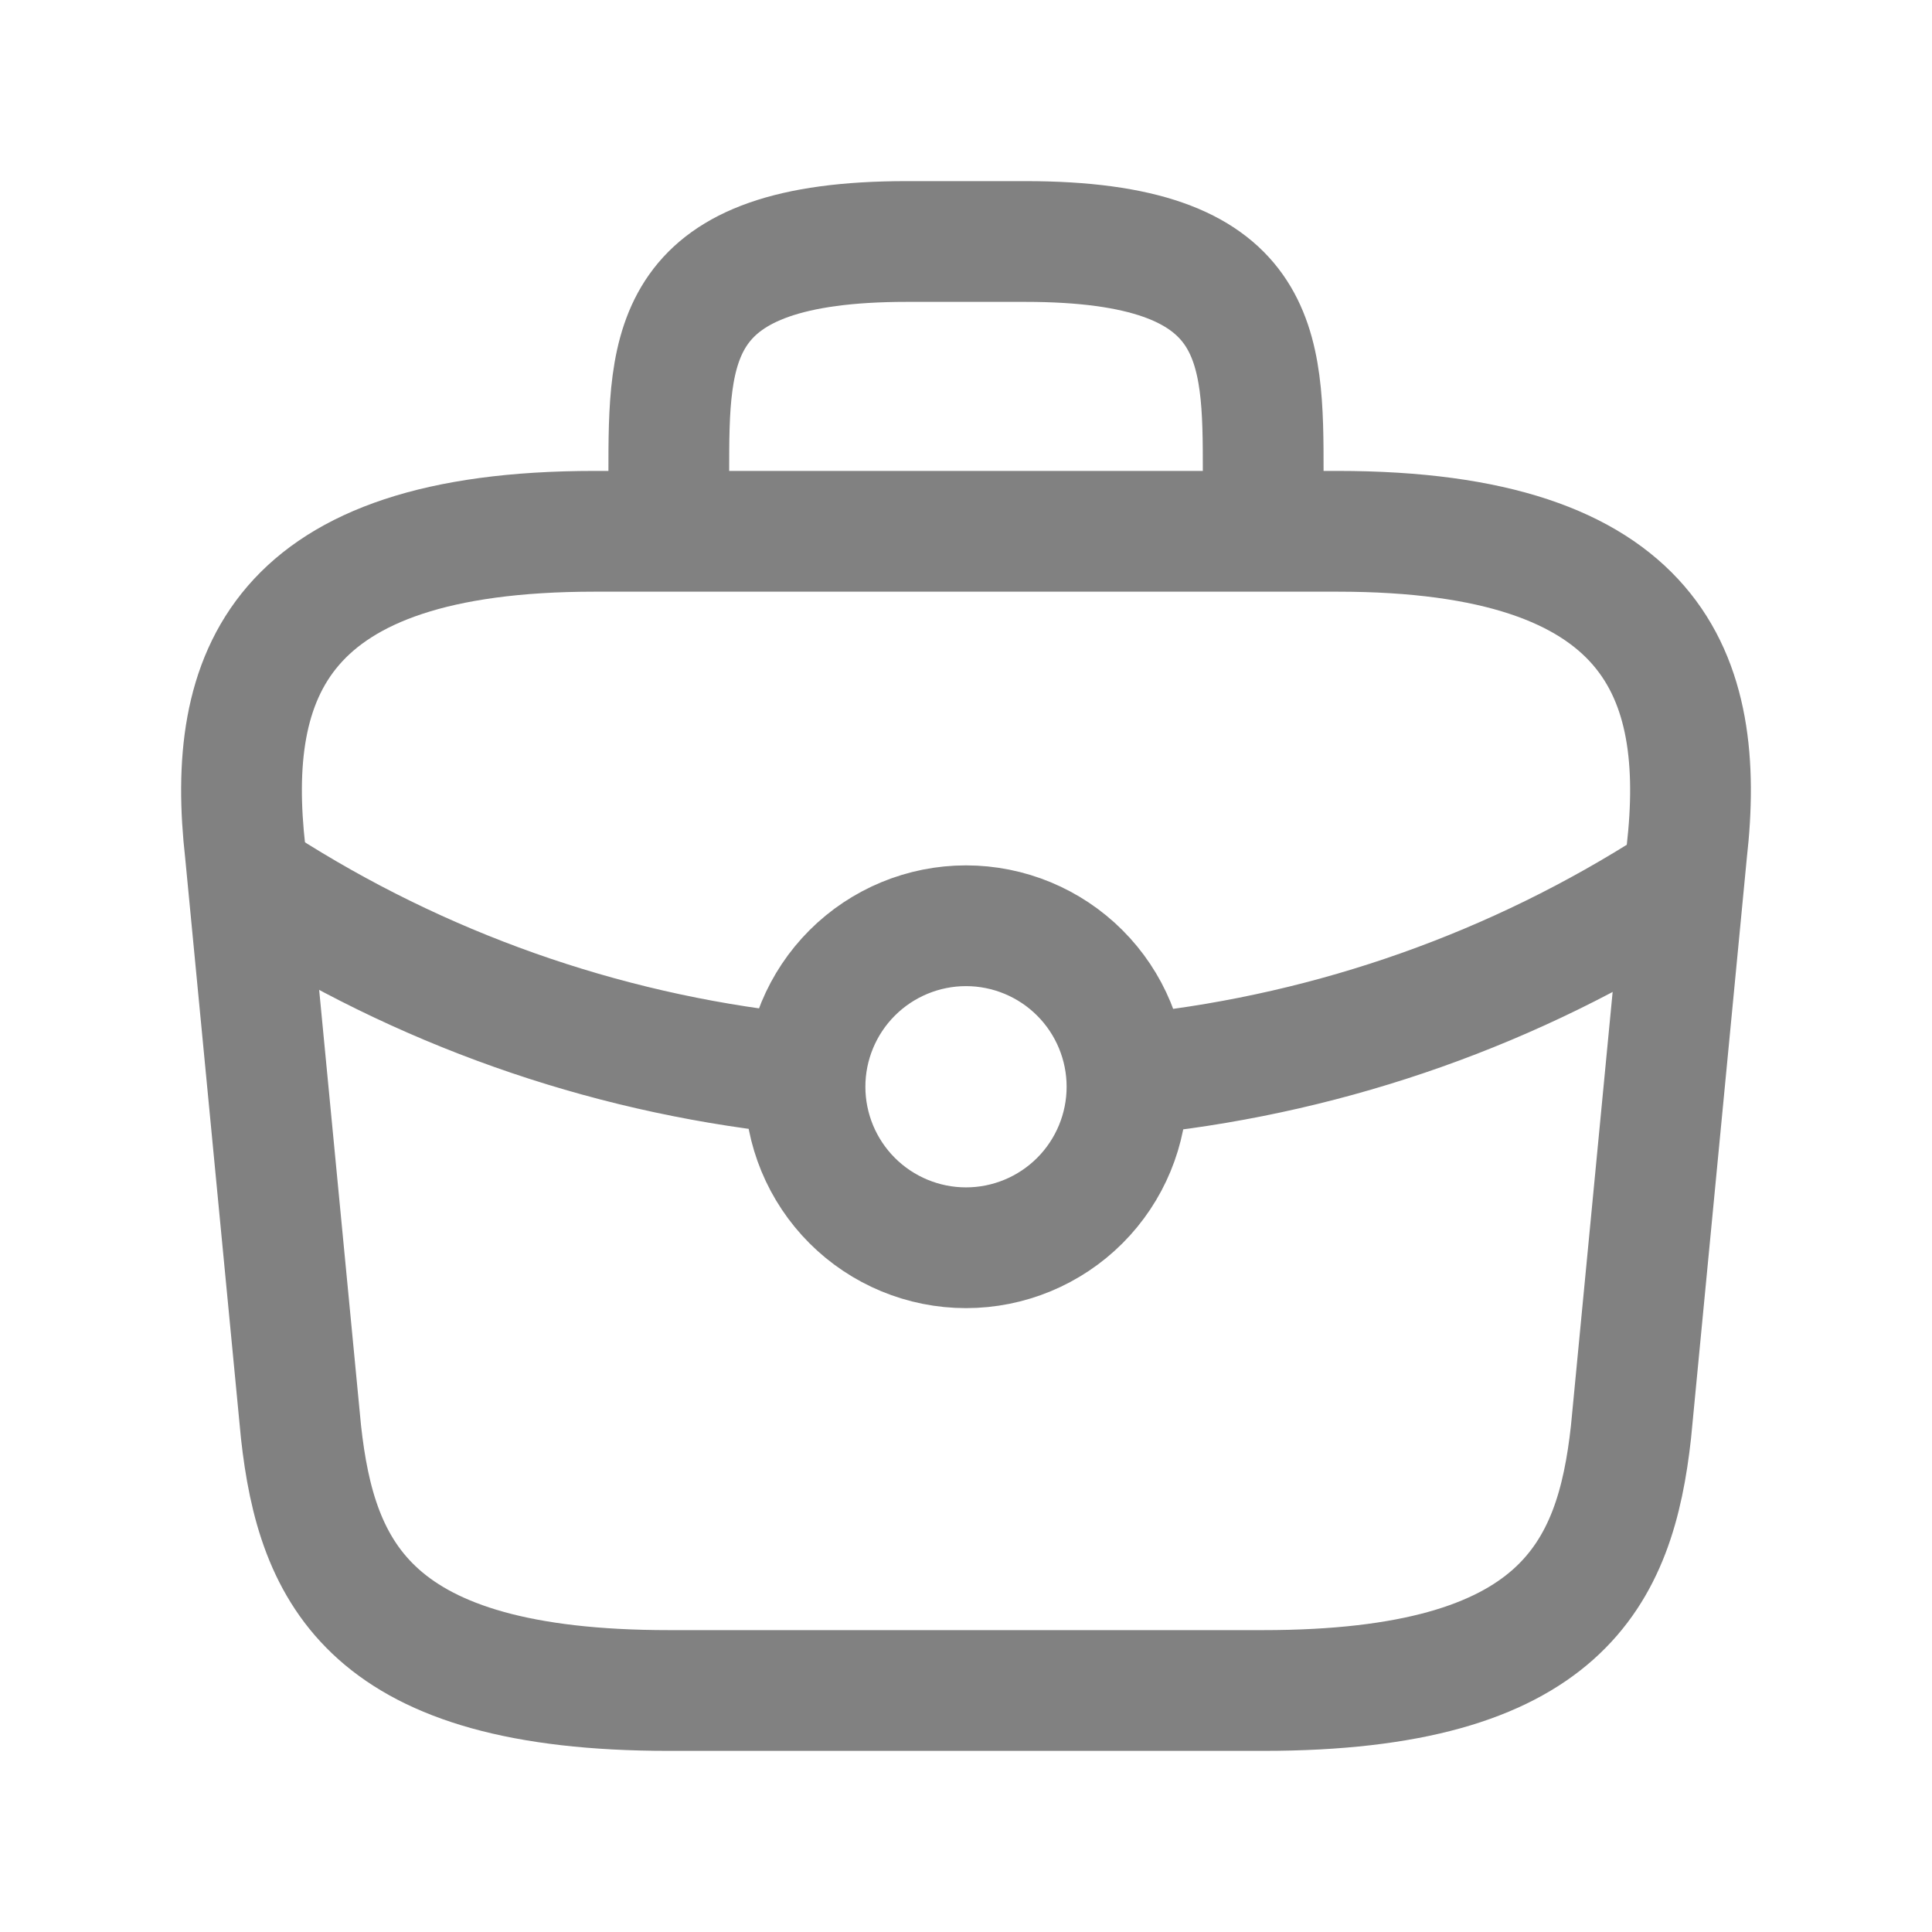
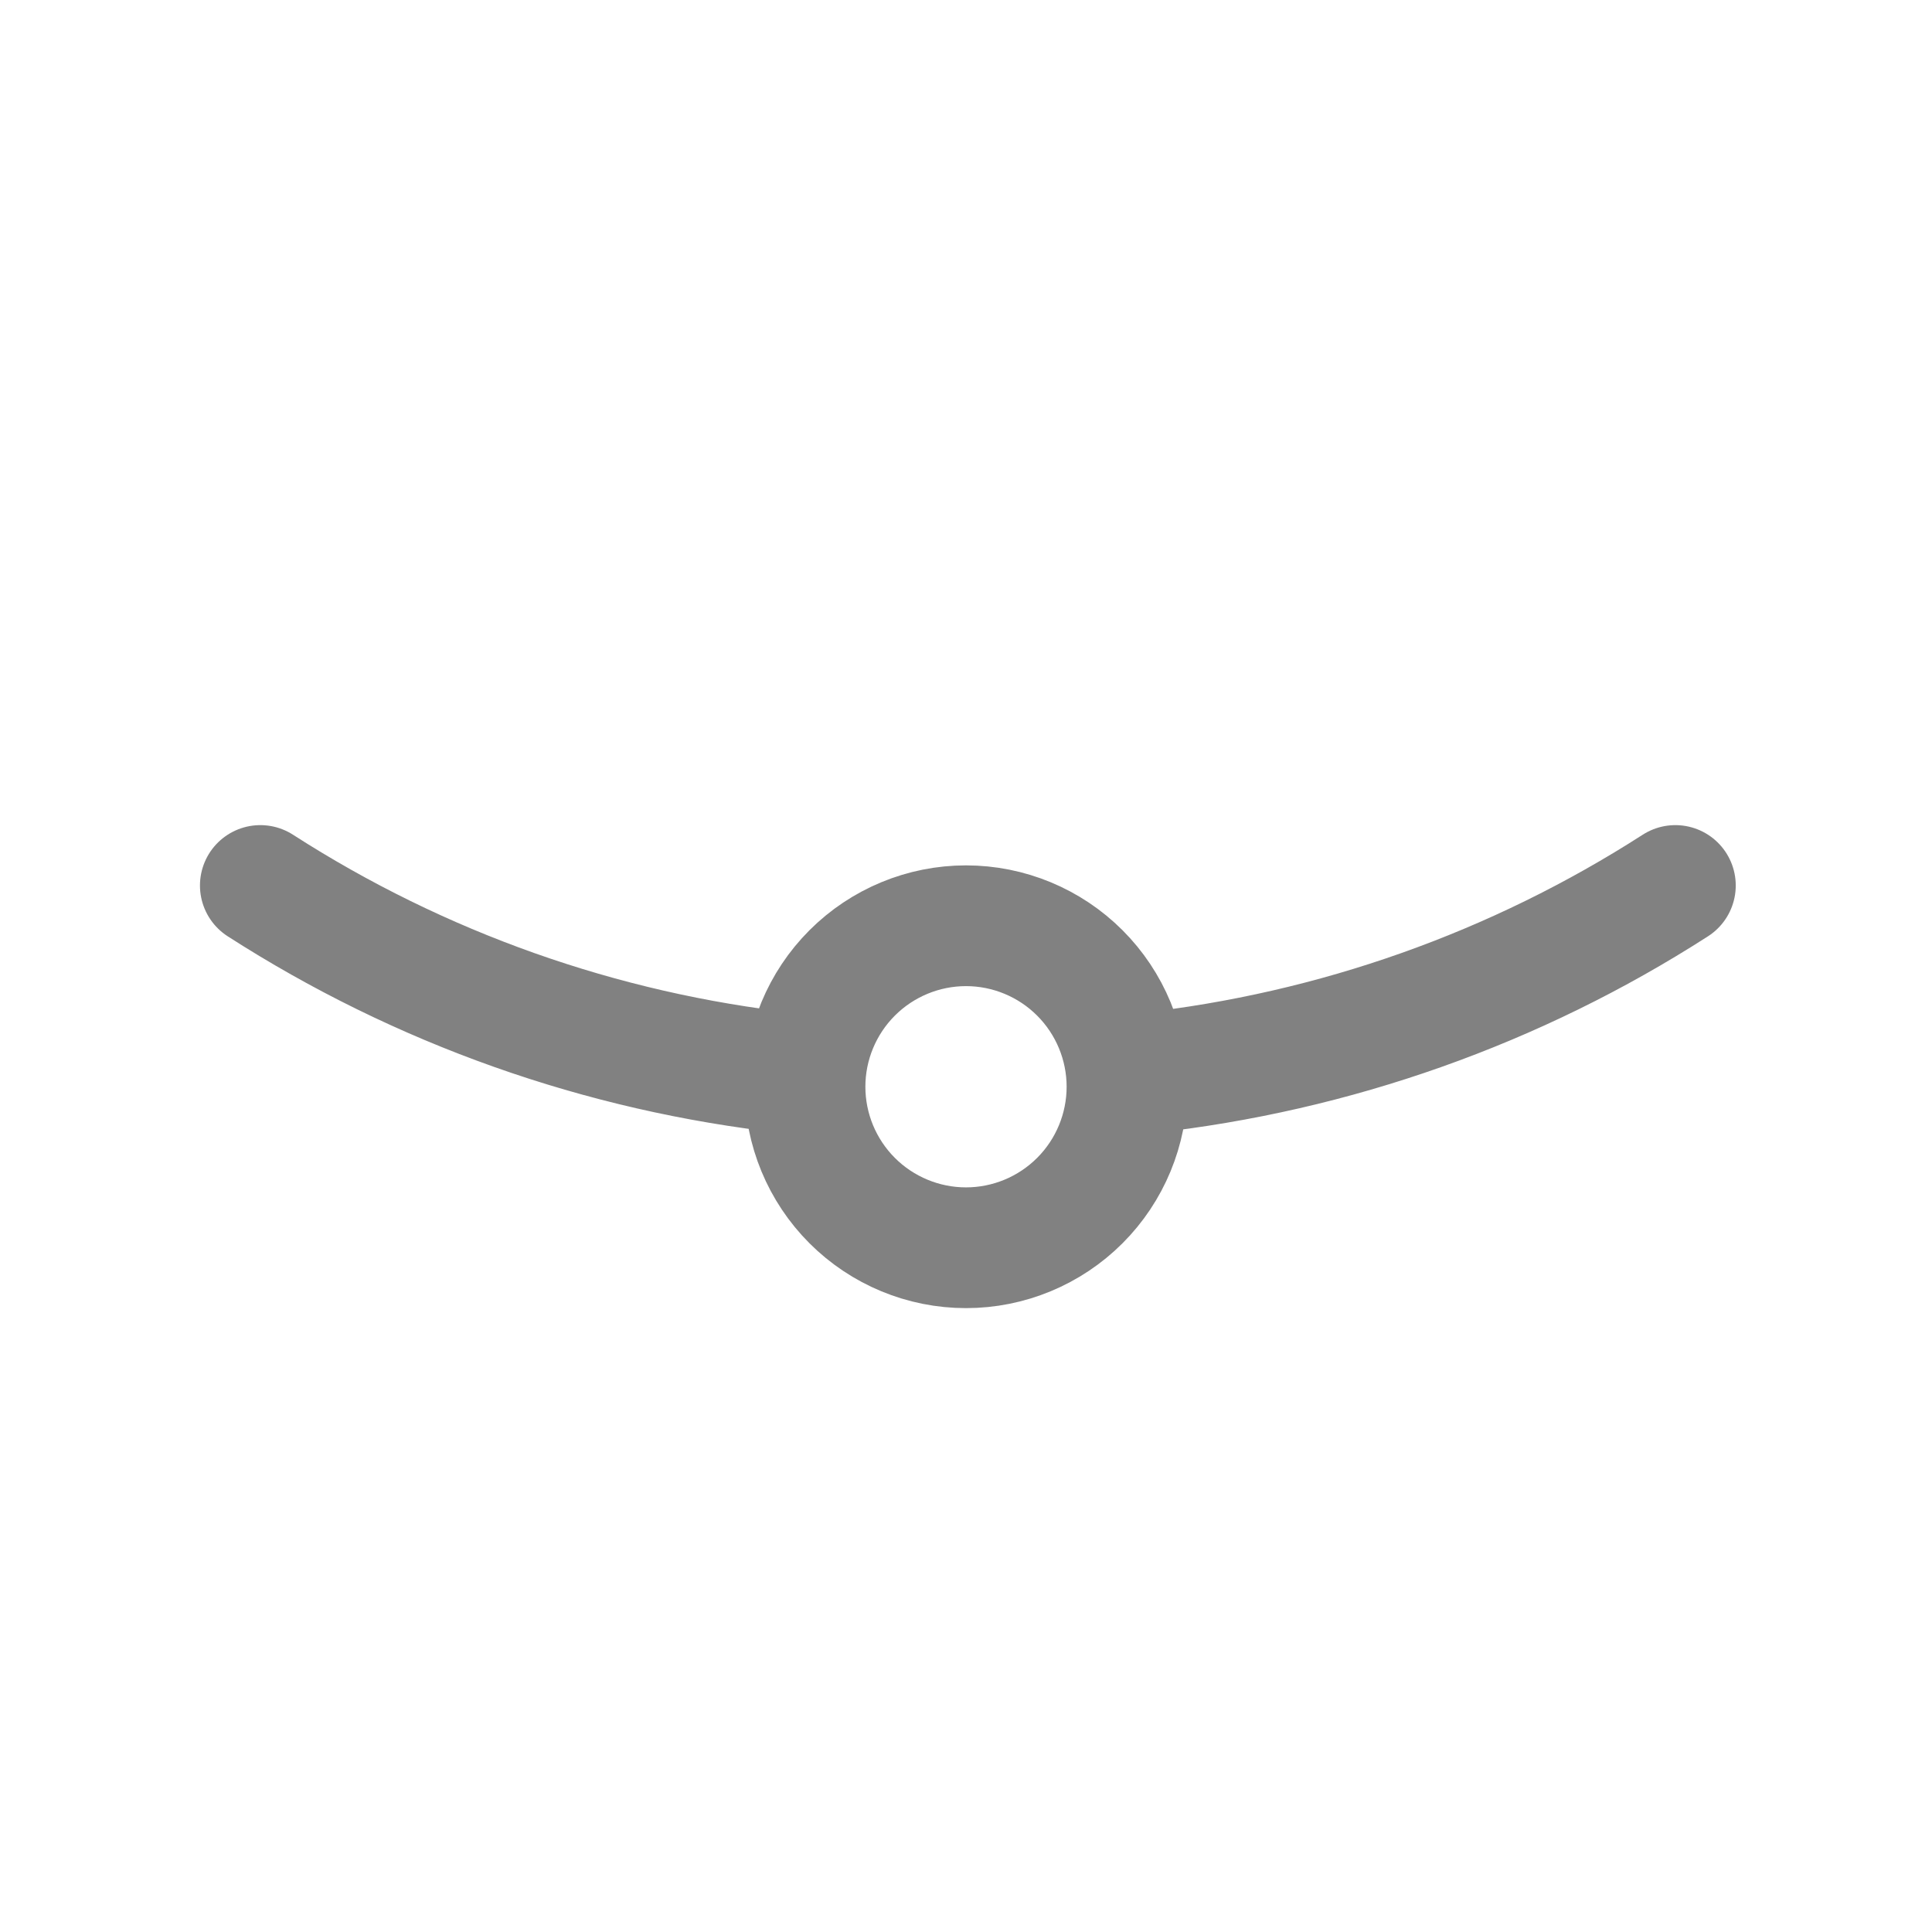
<svg xmlns="http://www.w3.org/2000/svg" width="24" height="24" viewBox="0 0 24 24" fill="none">
-   <path d="M8.308 6.6V5.88C8.308 4.287 8.308 3 11.262 3H12.738C15.692 3 15.692 4.287 15.692 5.88V6.6M8.308 21H15.692C19.402 21 20.067 19.55 20.261 17.787L20.953 10.587C21.203 8.391 20.556 6.6 16.615 6.6H7.385C3.444 6.6 2.798 8.391 3.047 10.587L3.739 17.787C3.933 19.55 4.598 21 8.308 21Z" stroke="#818181" stroke-width="1.5" stroke-linecap="round" stroke-linejoin="round" />
  <path d="M9.812 13.331C7.469 13.072 5.217 12.275 3.234 11M14.234 13.331C16.577 13.072 18.829 12.275 20.812 11M14 13.5C14 14.03 13.789 14.539 13.414 14.914C13.039 15.289 12.53 15.5 12 15.5C11.47 15.5 10.961 15.289 10.586 14.914C10.211 14.539 10 14.03 10 13.5C10 12.97 10.211 12.461 10.586 12.086C10.961 11.711 11.47 11.5 12 11.5C12.53 11.5 13.039 11.711 13.414 12.086C13.789 12.461 14 12.97 14 13.5Z" stroke="#818181" stroke-width="1.5" stroke-linecap="round" stroke-linejoin="round" />
</svg>